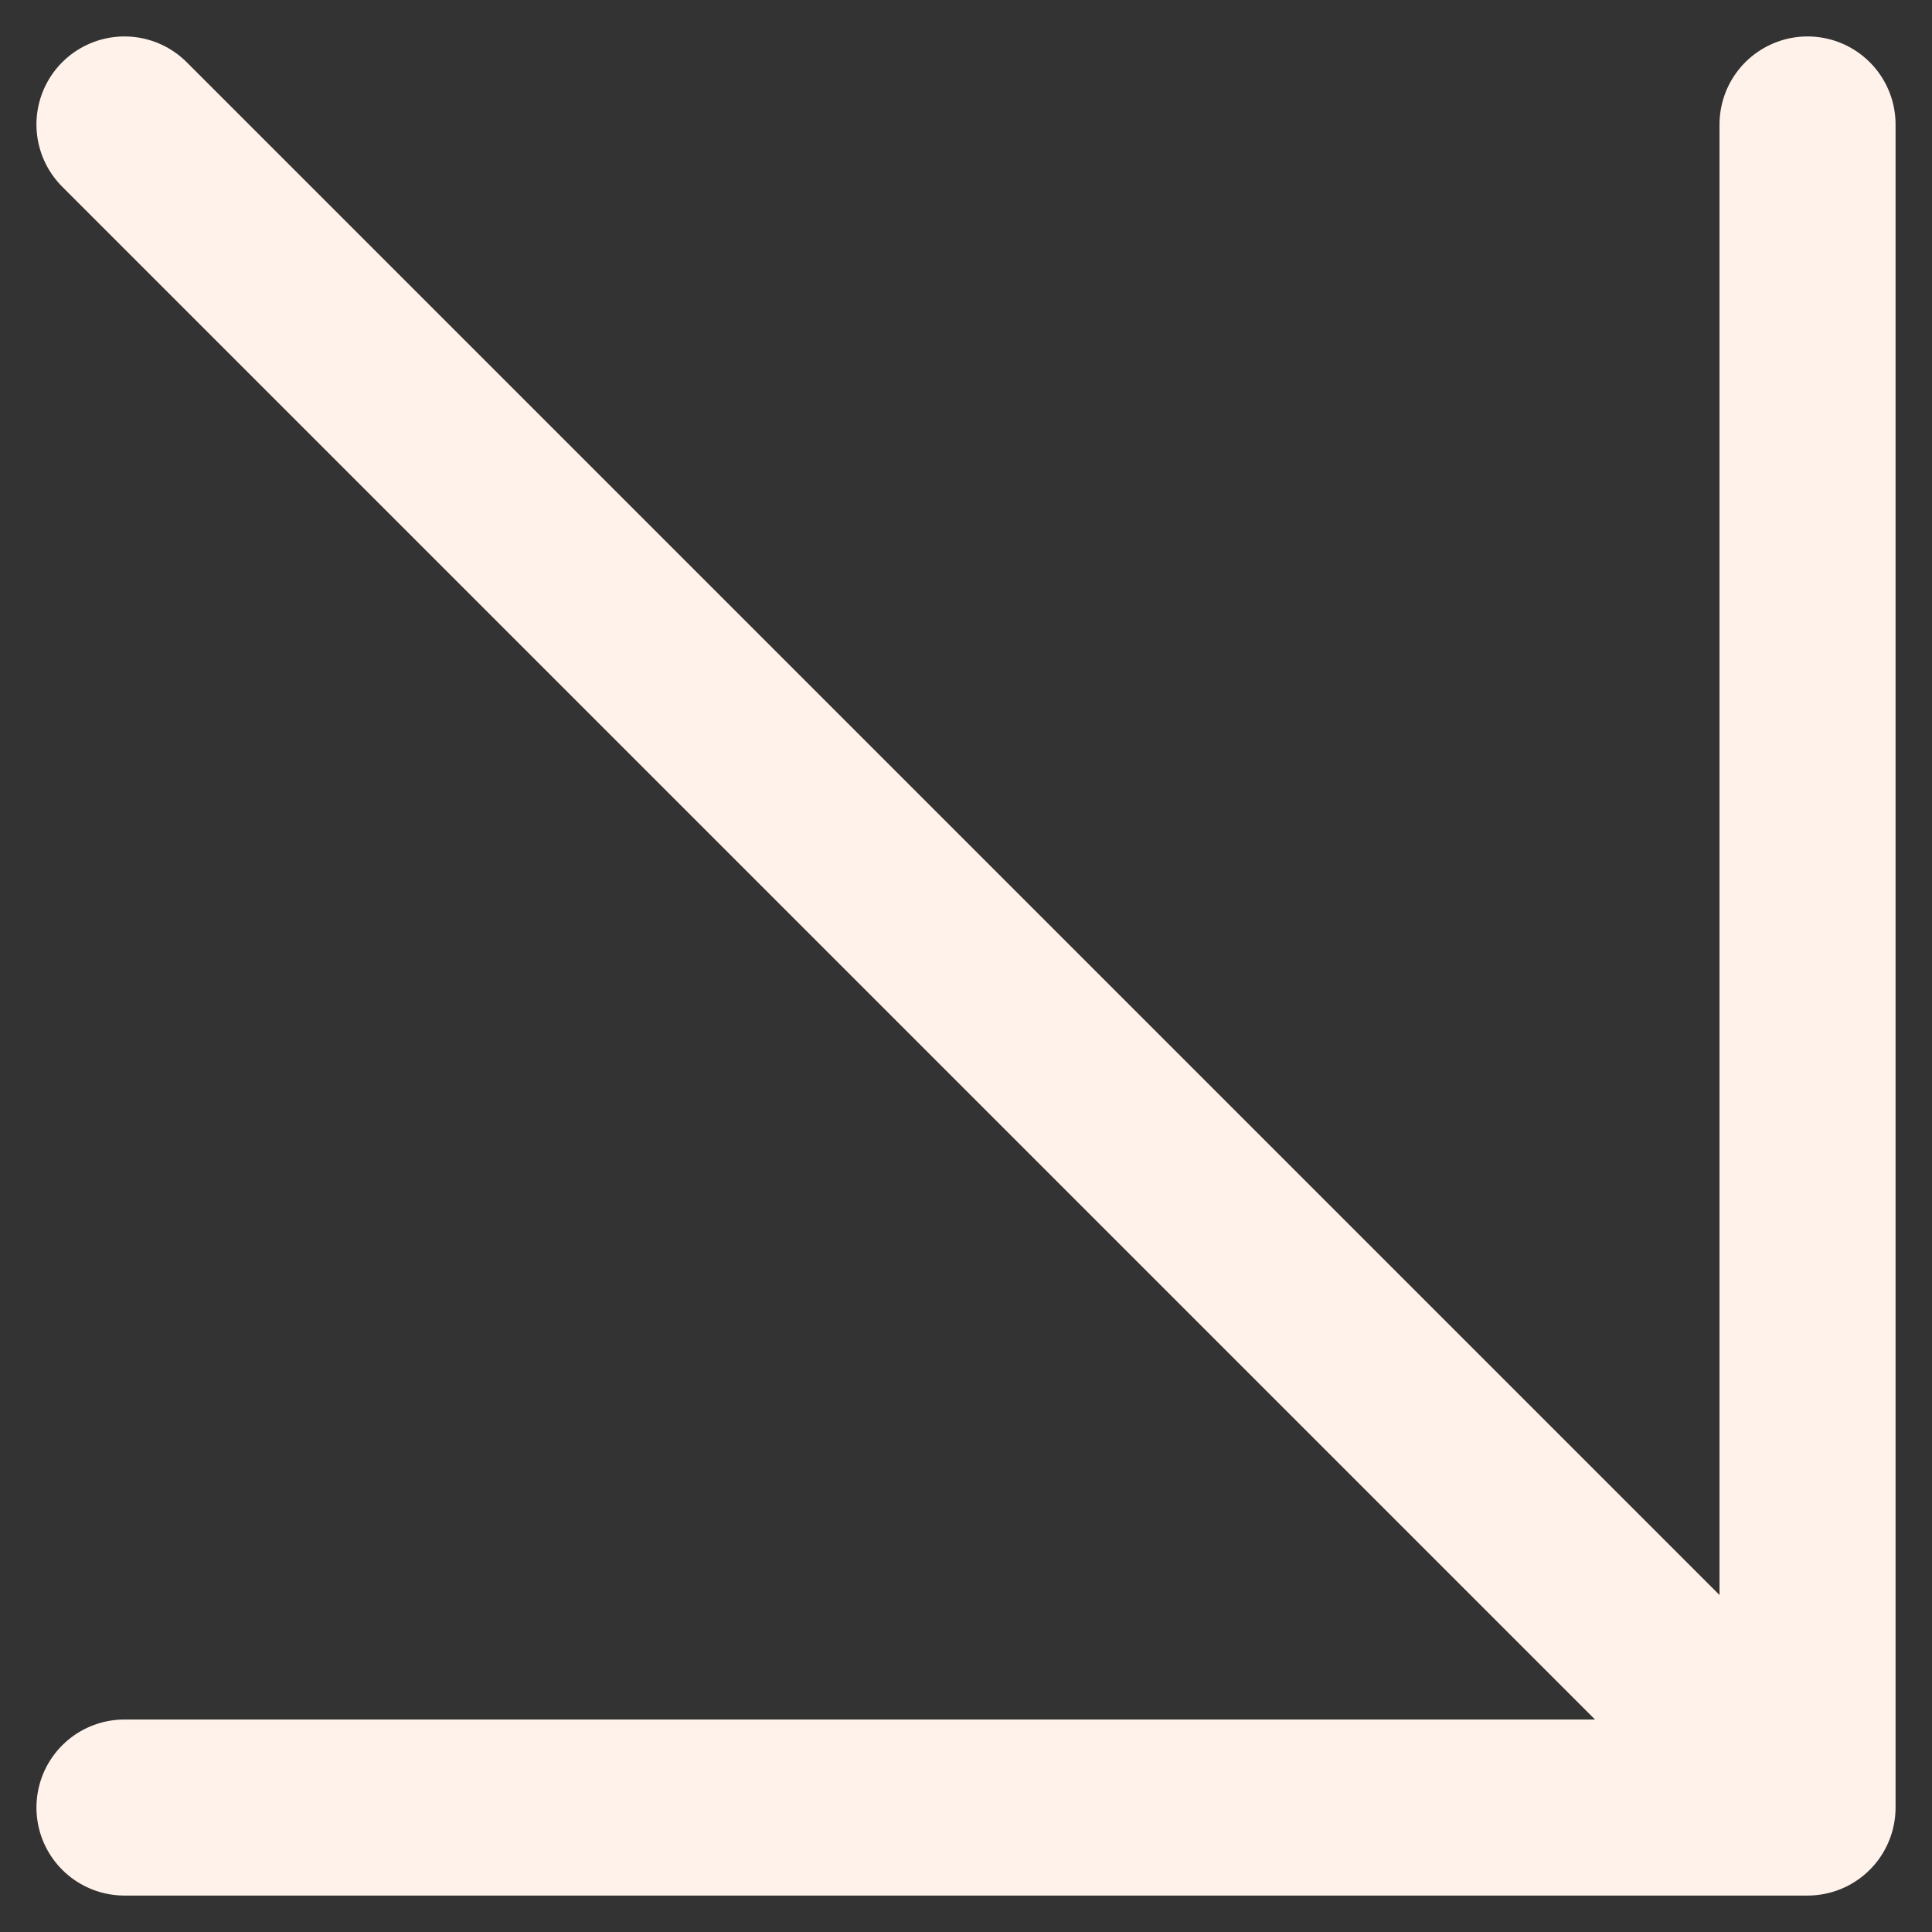
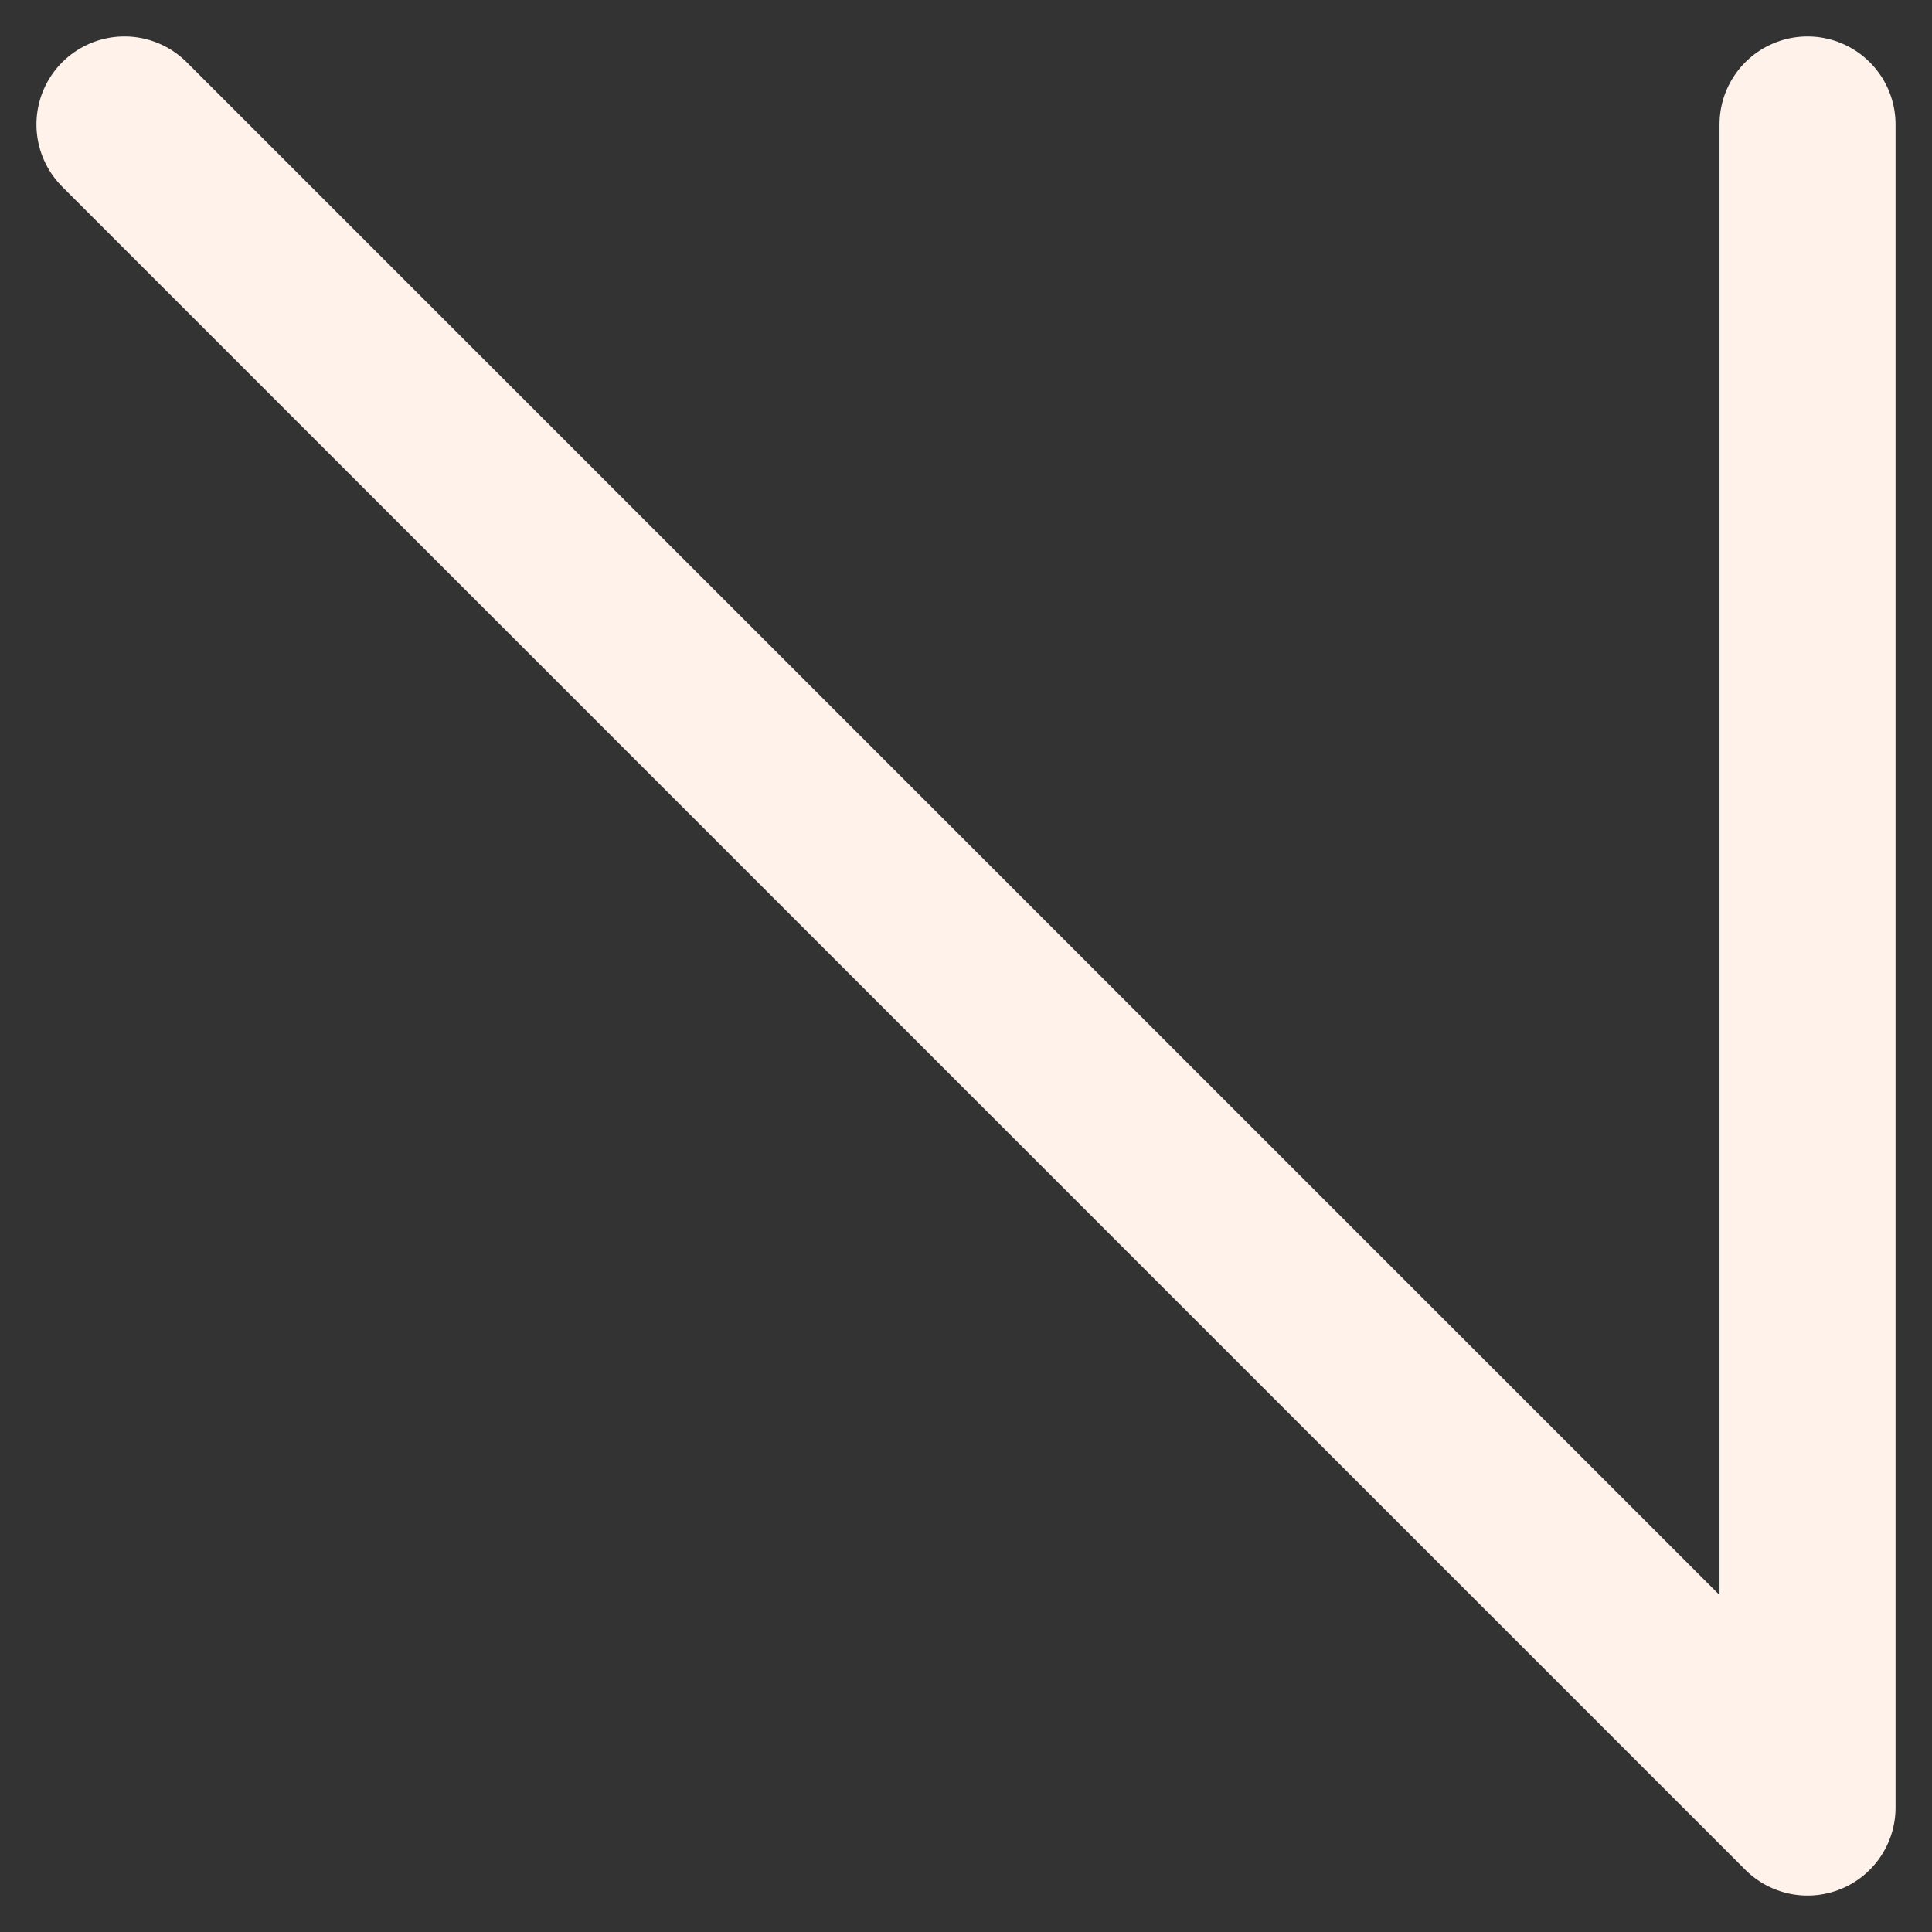
<svg xmlns="http://www.w3.org/2000/svg" width="21.949" height="21.949" viewBox="0 0 21.949 21.949">
  <rect x="0" y="0" width="21.949" height="21.949" fill="#333333" stroke="none" />
-   <path id="Icon_feather-arrow-down-right" data-name="Icon feather-arrow-down-right" d="M10.5,10.5,29.621,29.621m0-19.121V29.621H10.5" transform="translate(-9.086 -9.086)" fill="none" stroke="#fff2ea" stroke-linecap="round" stroke-linejoin="round" stroke-width="2" />
+   <path id="Icon_feather-arrow-down-right" data-name="Icon feather-arrow-down-right" d="M10.5,10.5,29.621,29.621m0-19.121V29.621" transform="translate(-9.086 -9.086)" fill="none" stroke="#fff2ea" stroke-linecap="round" stroke-linejoin="round" stroke-width="2" />
</svg>